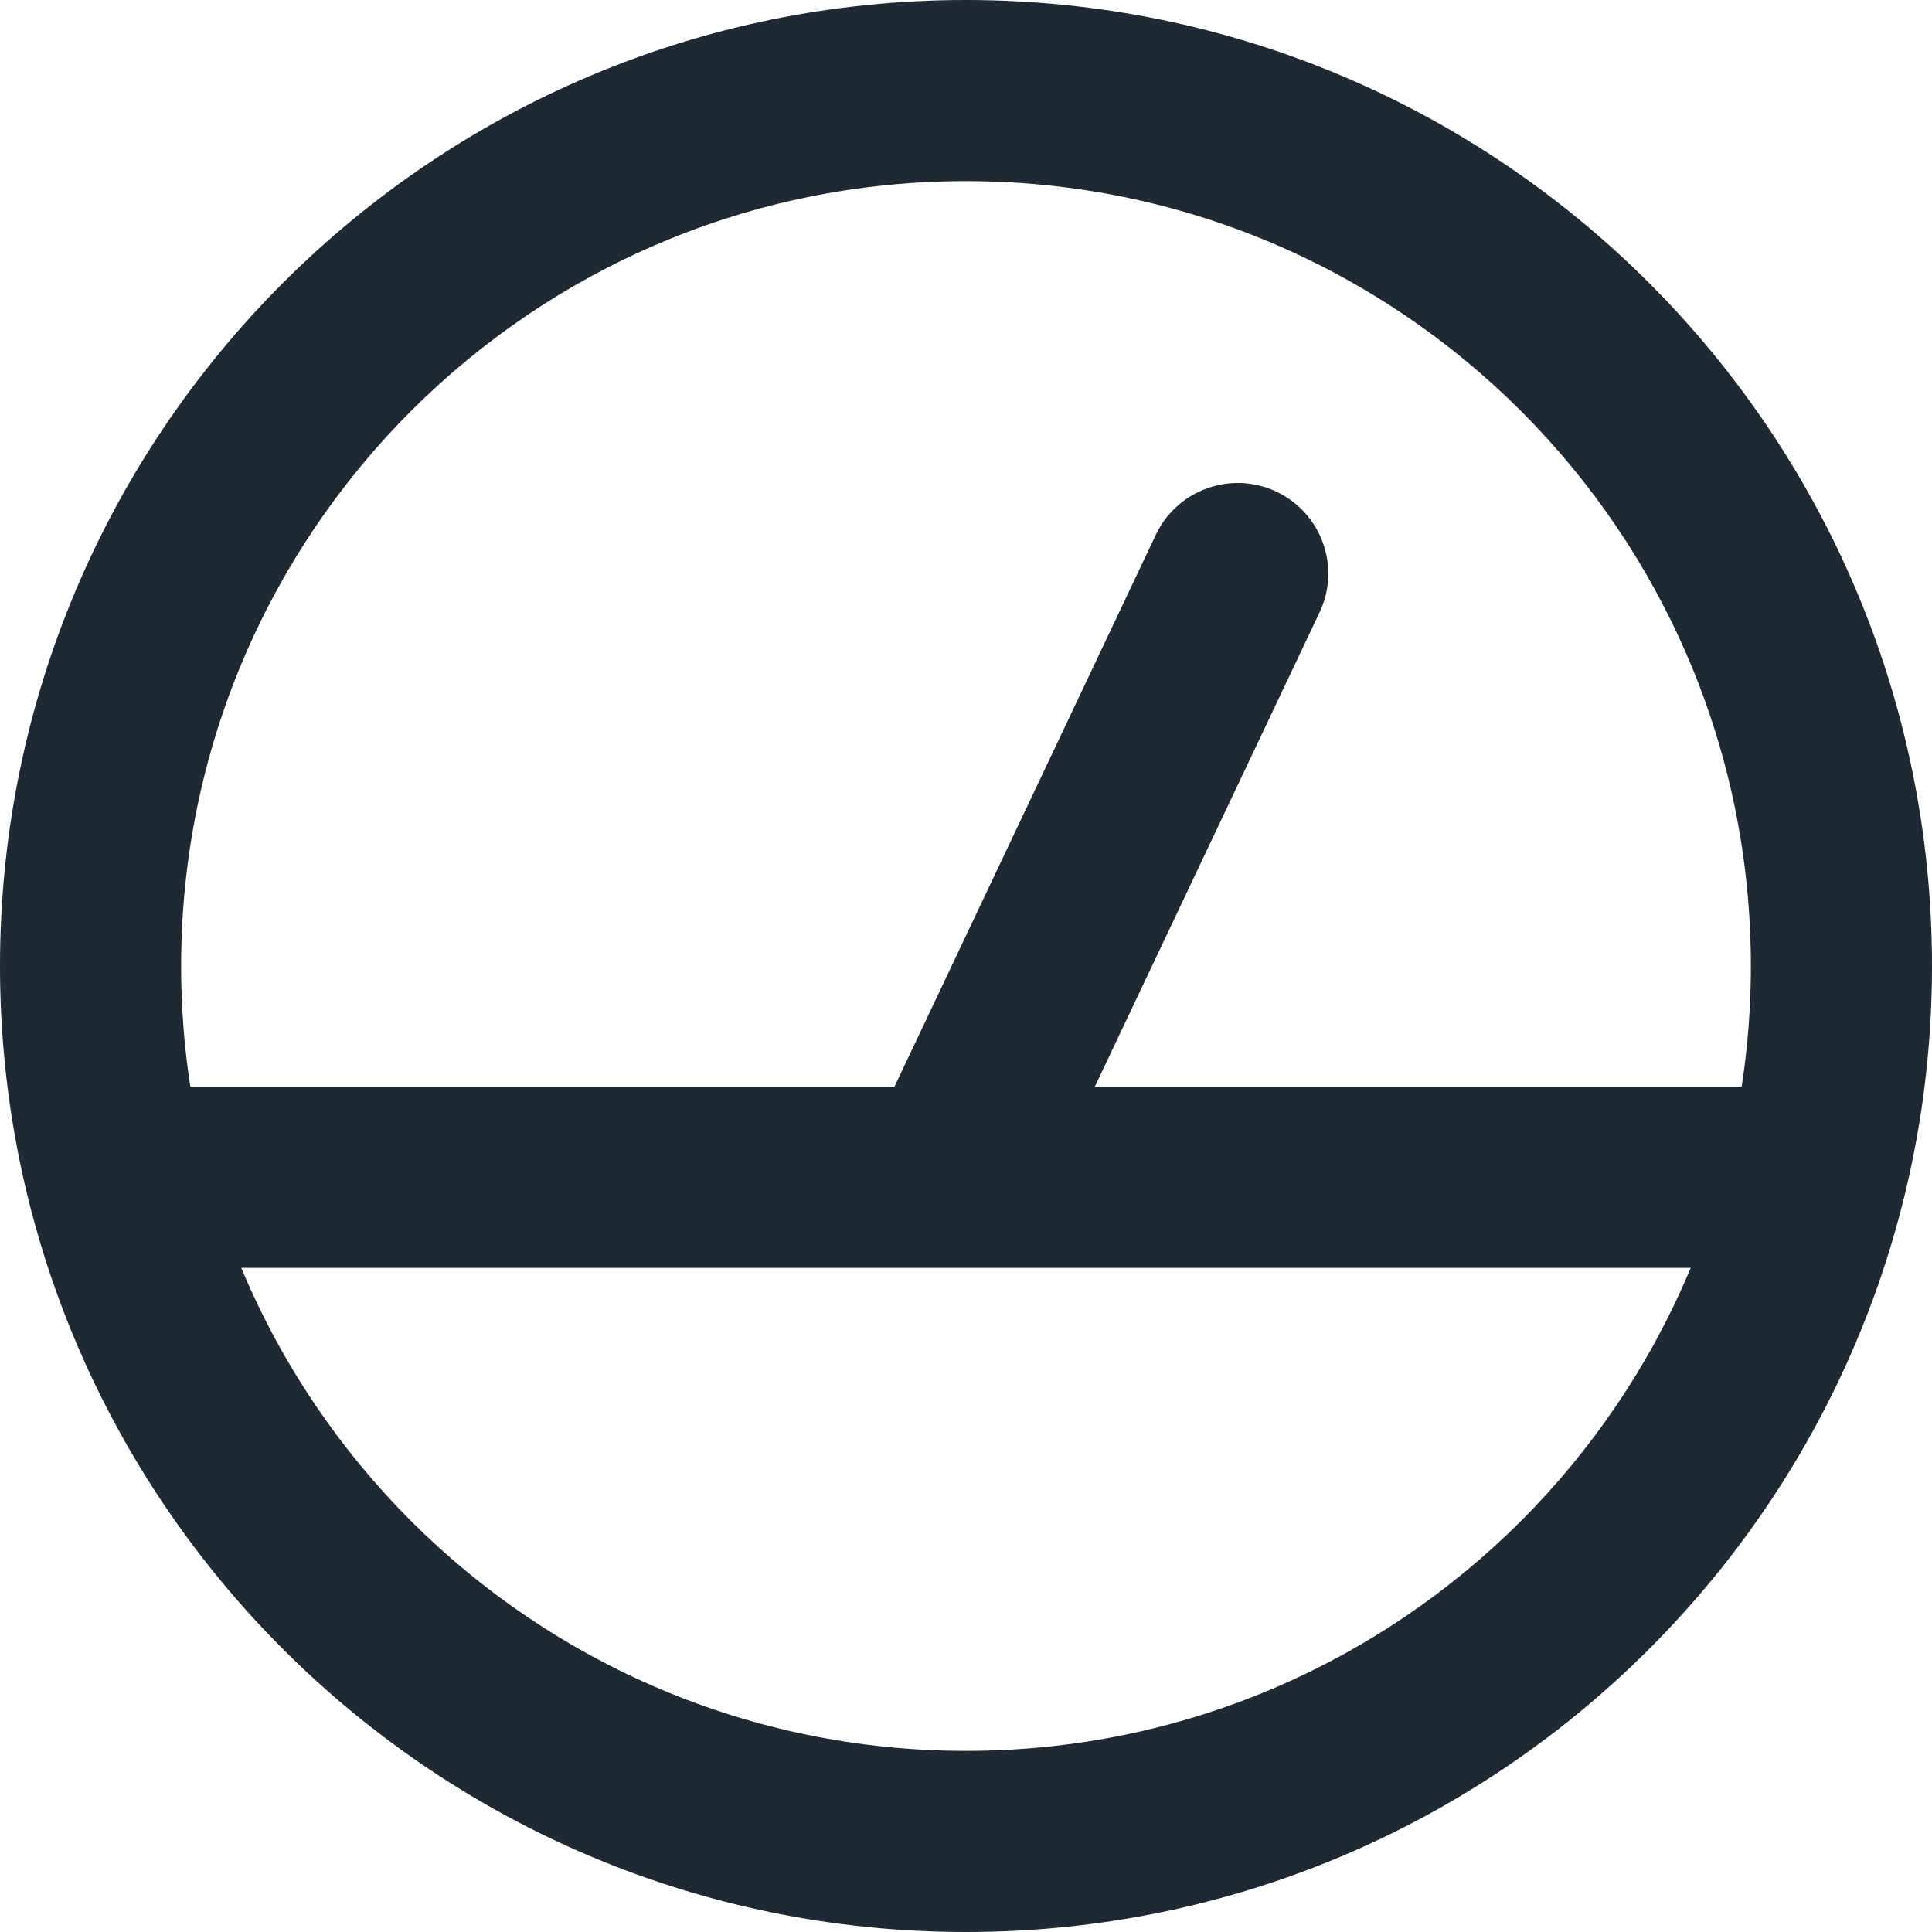
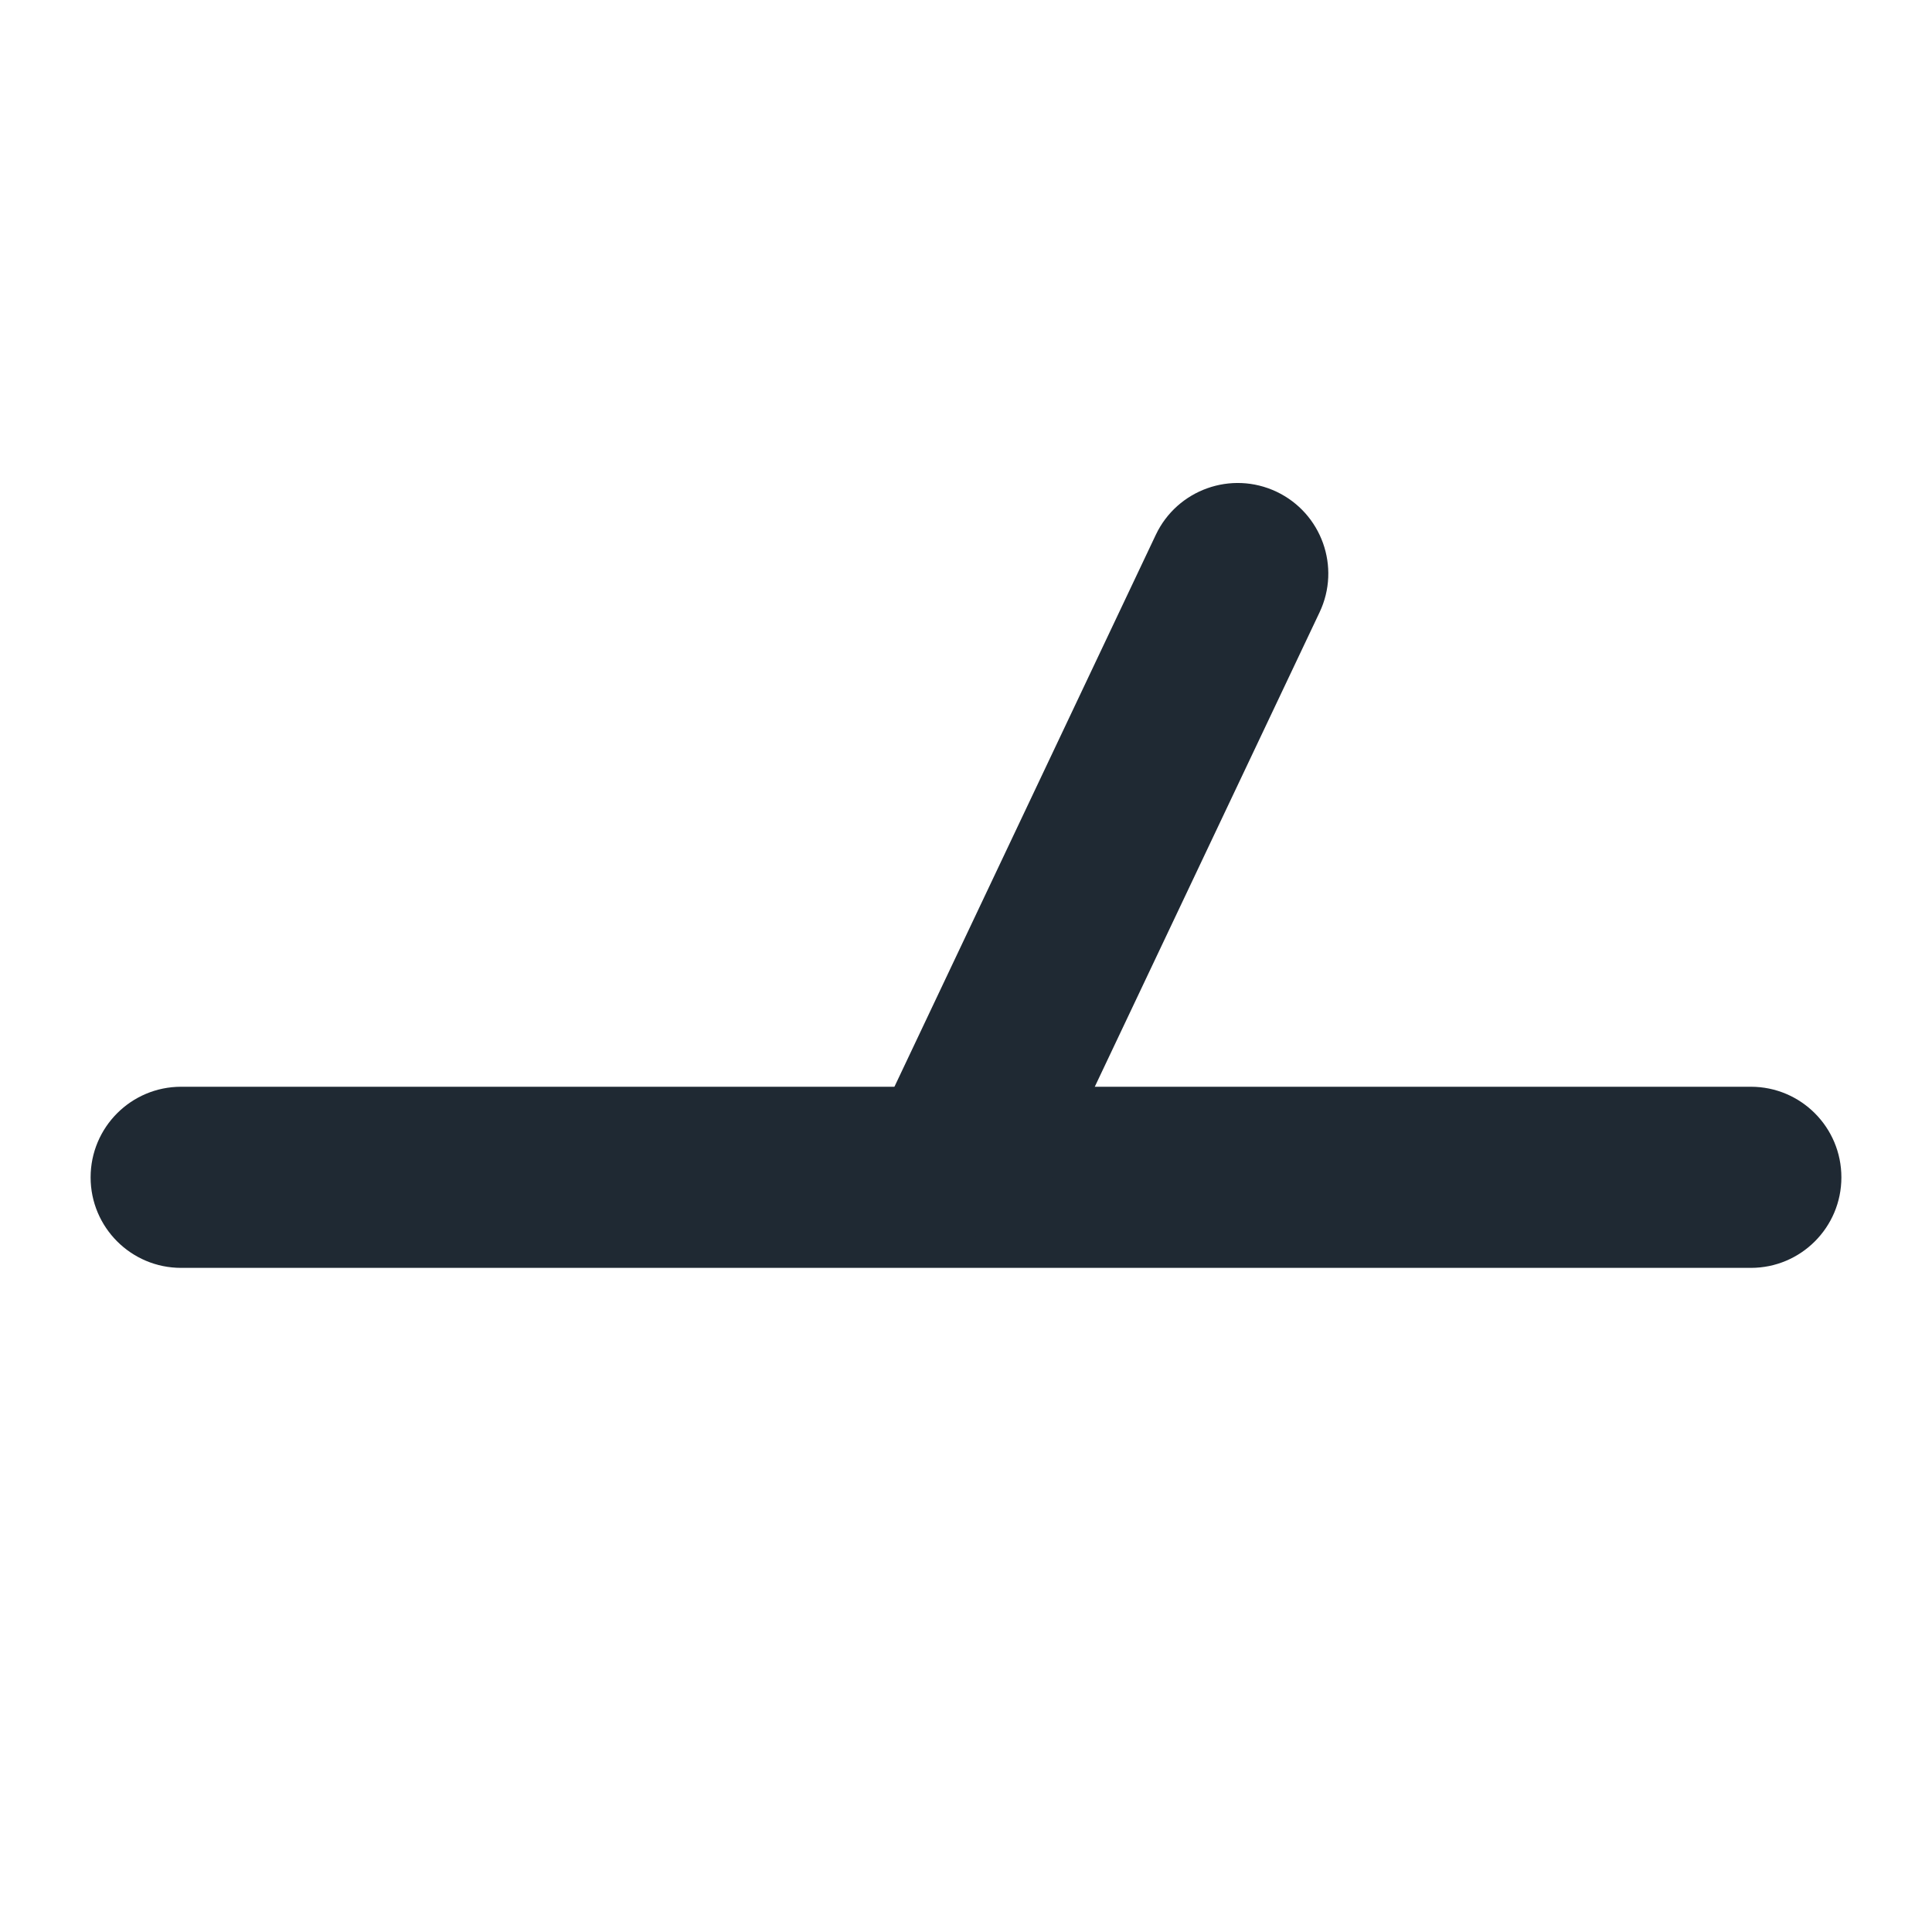
<svg xmlns="http://www.w3.org/2000/svg" width="20" height="20" viewBox="0 0 20 20" fill="none">
  <g clip-path="url(#clip0_2560_678)">
-     <path fill-rule="evenodd" clip-rule="evenodd" d="M10 1.875C5.513 1.875 1.875 5.513 1.875 10C1.875 14.487 5.513 18.125 10 18.125C14.487 18.125 18.125 14.487 18.125 10C18.125 5.513 14.487 1.875 10 1.875ZM0 10C0 4.477 4.477 0 10 0C15.523 0 20 4.477 20 10C20 15.523 15.523 20 10 20C4.477 20 0 15.523 0 10Z" fill="#1F2933" />
    <path fill-rule="evenodd" clip-rule="evenodd" d="M0.938 12.188C0.938 11.67 1.357 11.25 1.875 11.25H18.125C18.643 11.25 19.062 11.67 19.062 12.188C19.062 12.705 18.643 13.125 18.125 13.125H1.875C1.357 13.125 0.938 12.705 0.938 12.188Z" fill="#1F2933" />
    <path fill-rule="evenodd" clip-rule="evenodd" d="M13.214 5.09C13.682 5.312 13.882 5.871 13.66 6.339L10.847 12.276C10.626 12.744 10.067 12.944 9.599 12.722C9.131 12.501 8.931 11.941 9.153 11.474L11.965 5.536C12.187 5.068 12.746 4.869 13.214 5.09Z" fill="#1F2933" />
  </g>
  <defs>
    <clipPath id="clip0_2560_678">
      <rect width="20" height="20" fill="white" />
    </clipPath>
  </defs>
</svg>